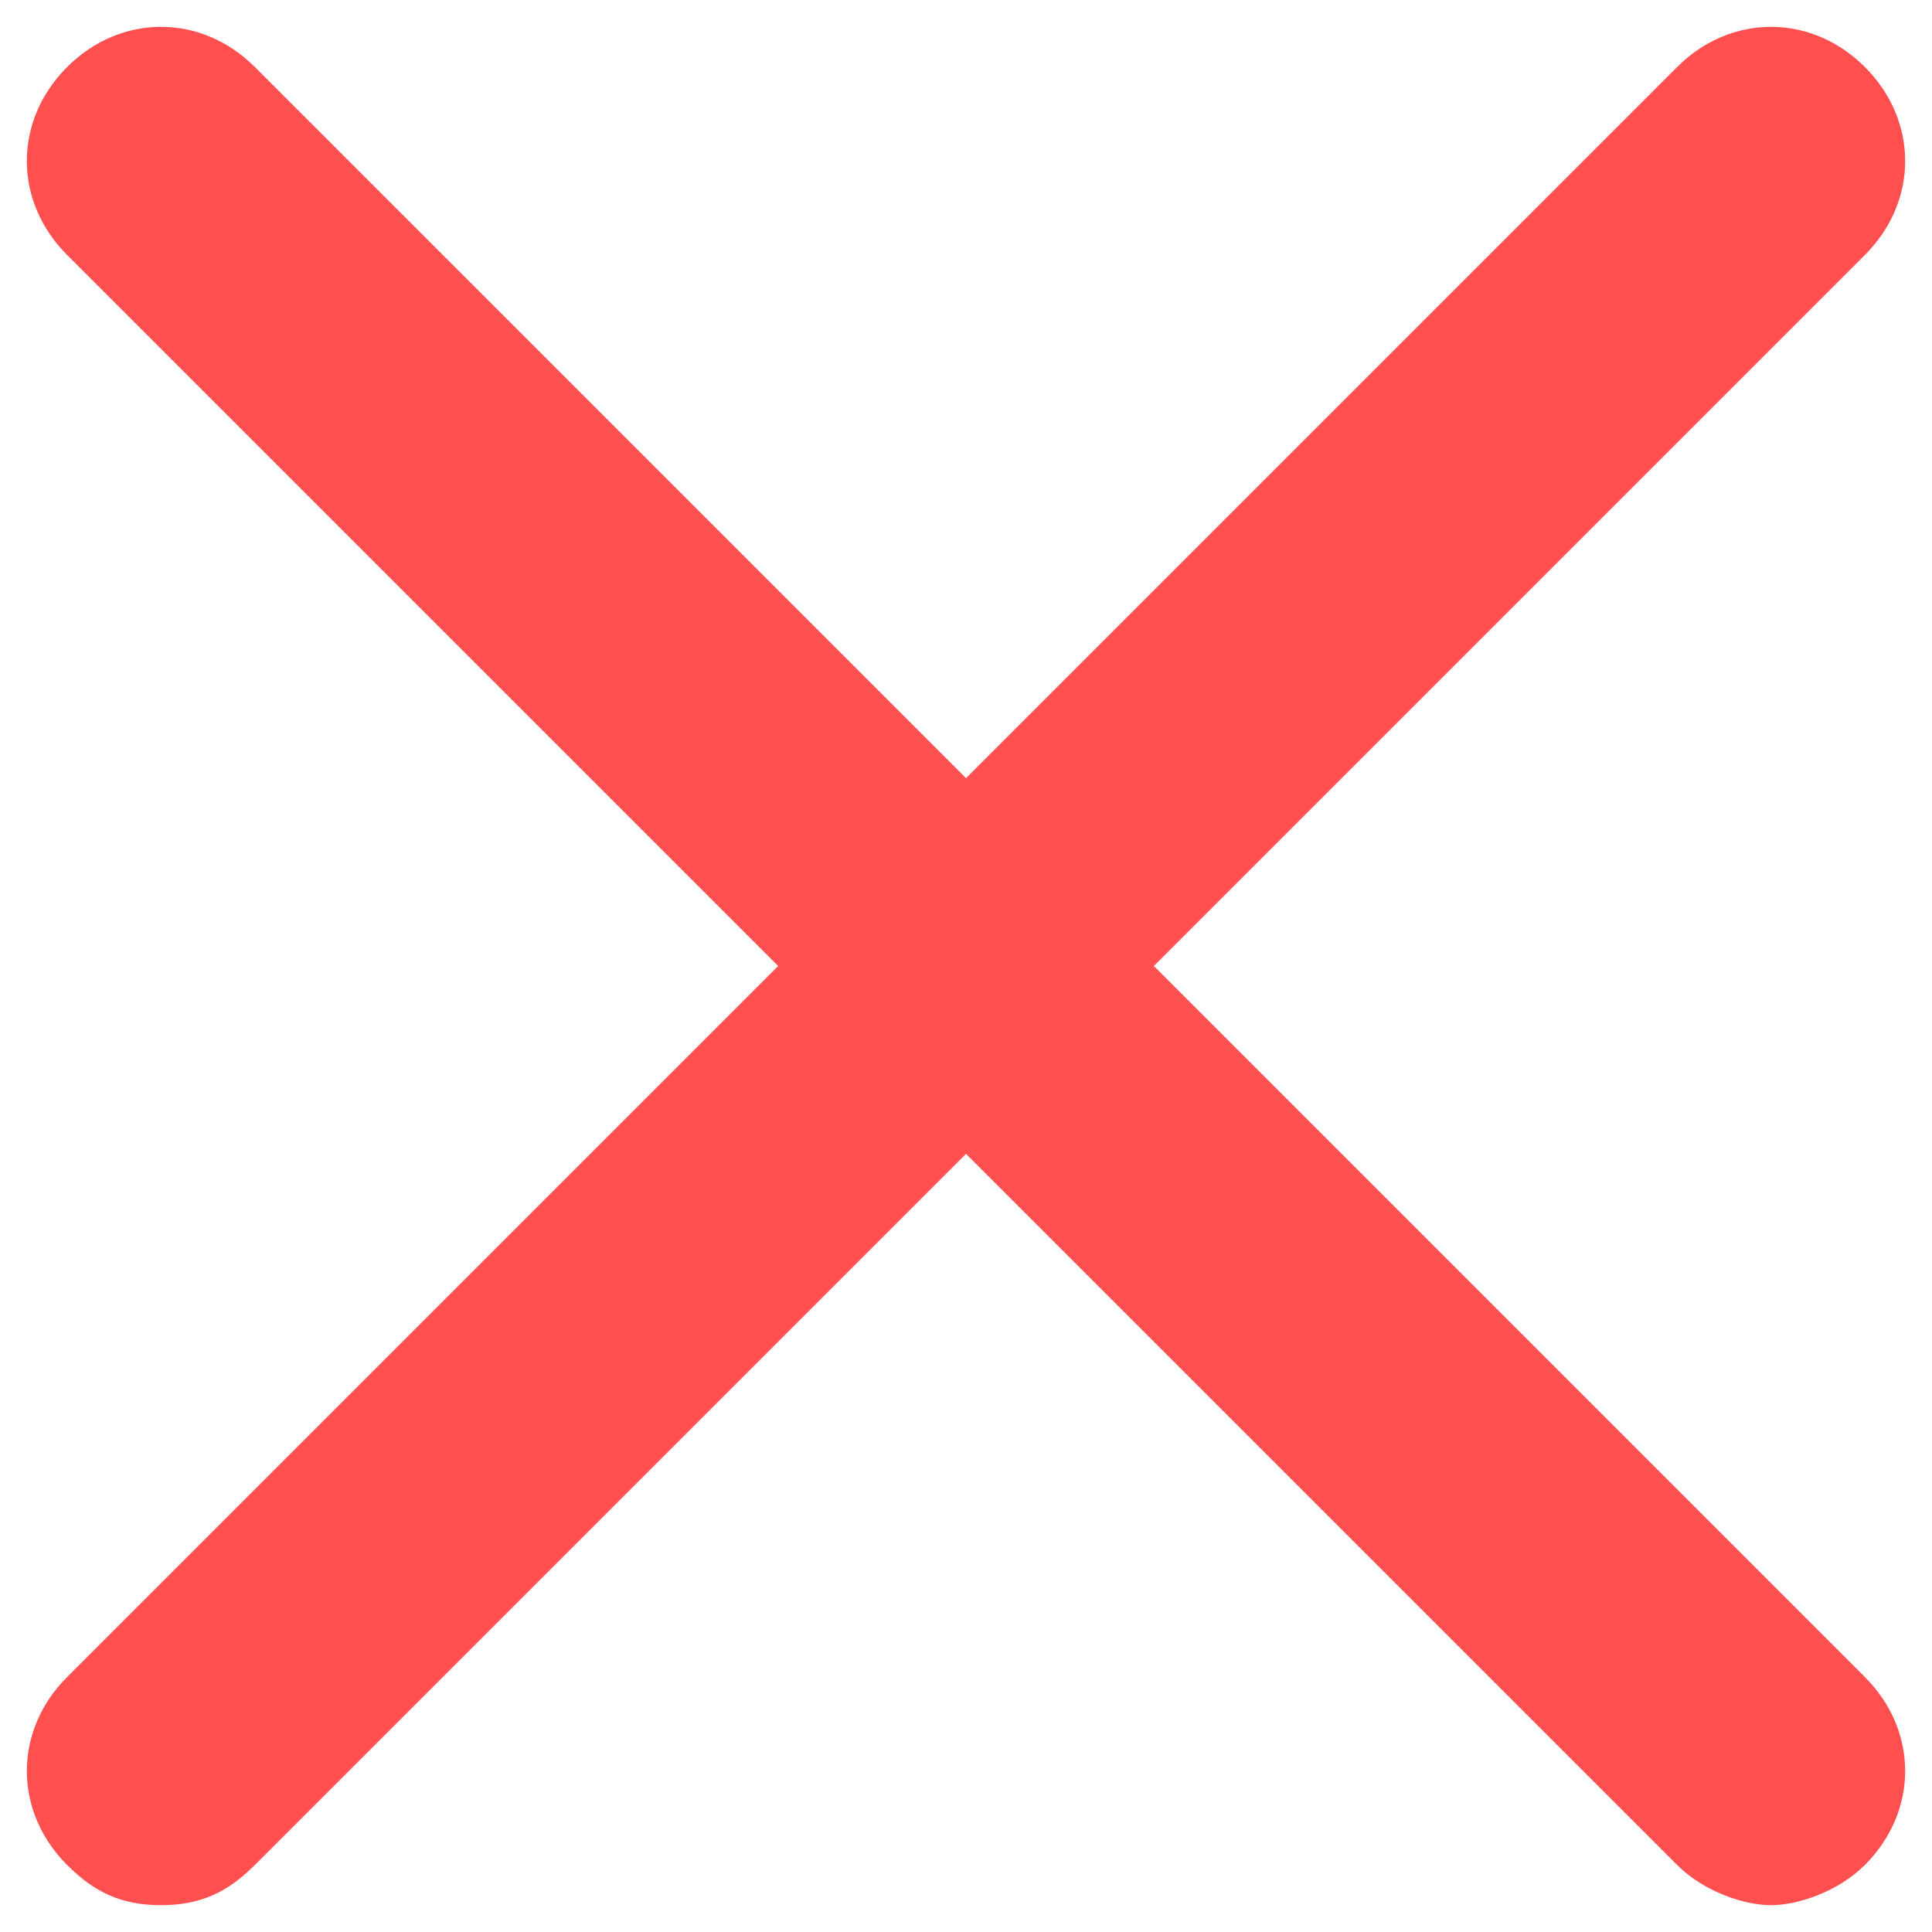
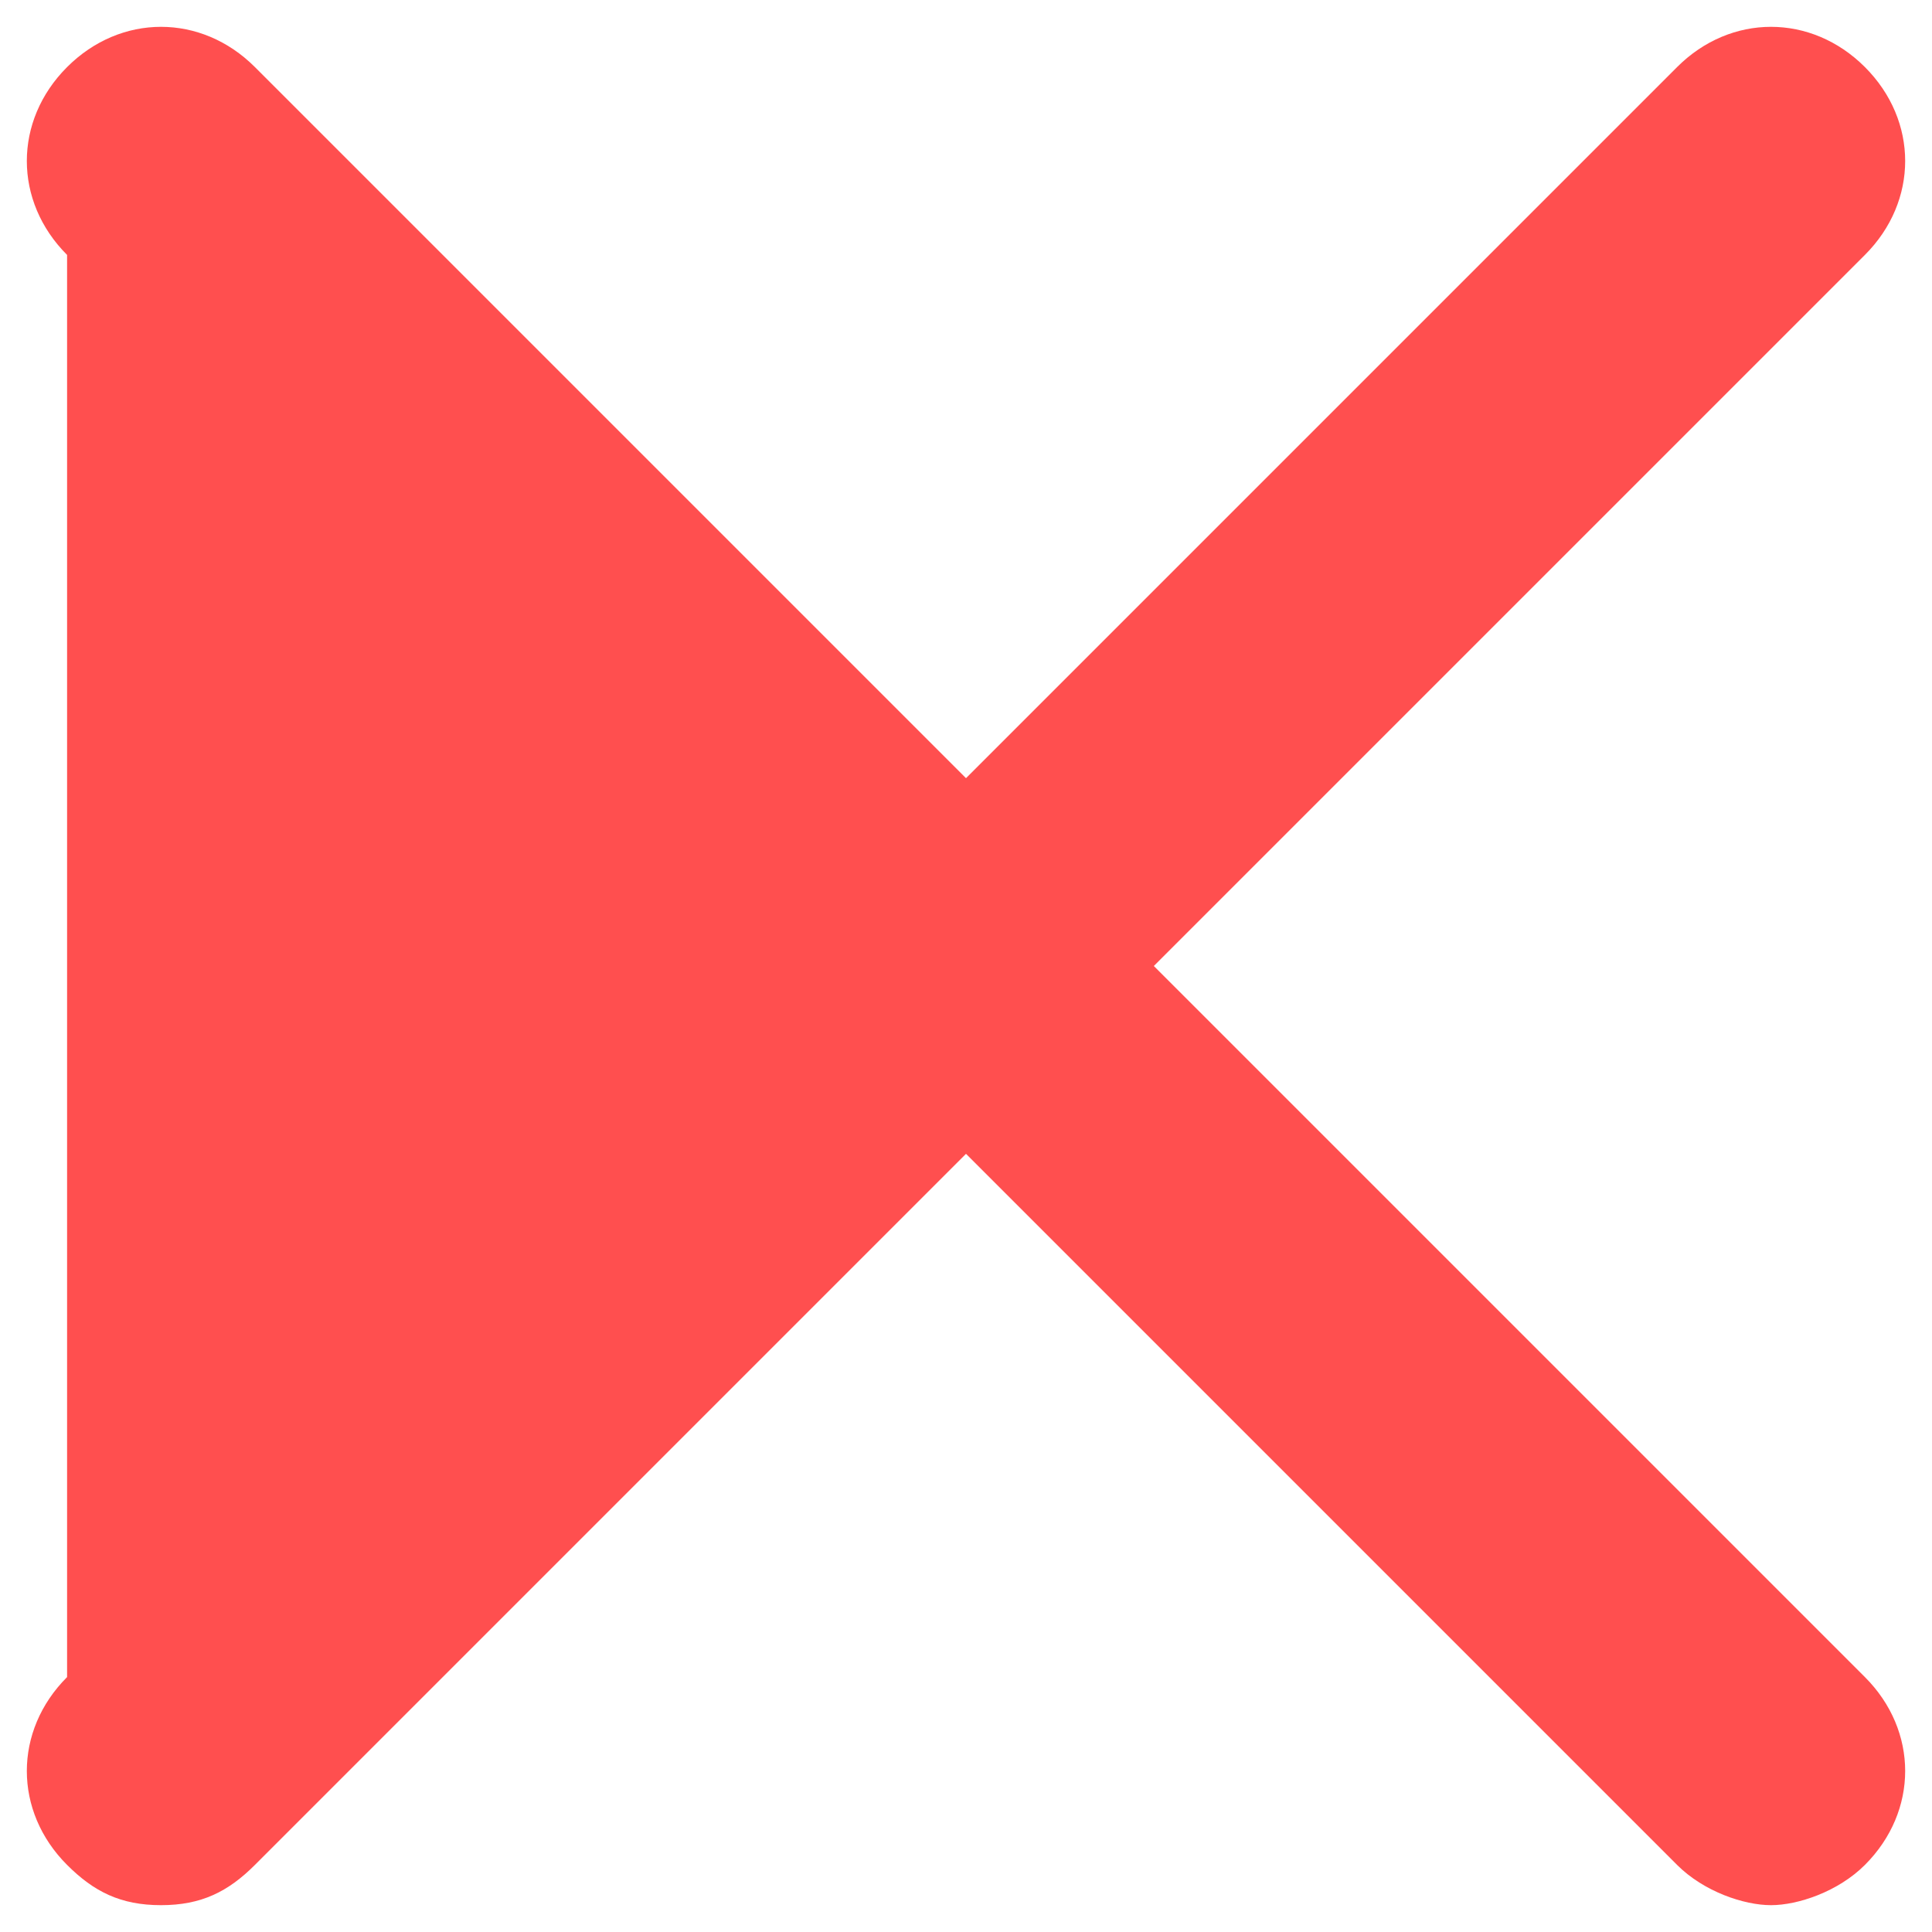
<svg xmlns="http://www.w3.org/2000/svg" width="18" height="18" viewBox="0 0 18 18" fill="none">
-   <path d="M0.625 17.375C0.875 17.625 1.125 17.75 1.5 17.75C1.875 17.75 2.125 17.625 2.375 17.375L9 10.75L15.625 17.375C15.875 17.625 16.25 17.75 16.5 17.75C16.75 17.75 17.125 17.625 17.375 17.375C17.875 16.875 17.875 16.125 17.375 15.625L10.75 9L17.375 2.375C17.875 1.875 17.875 1.125 17.375 0.625C16.875 0.125 16.125 0.125 15.625 0.625L9 7.25L2.375 0.625C1.875 0.125 1.125 0.125 0.625 0.625C0.125 1.125 0.125 1.875 0.625 2.375L7.25 9L0.625 15.625C0.125 16.125 0.125 16.875 0.625 17.375Z" fill="#FF4F4F" />
+   <path d="M0.625 17.375C0.875 17.625 1.125 17.75 1.5 17.75C1.875 17.75 2.125 17.625 2.375 17.375L9 10.75L15.625 17.375C15.875 17.625 16.25 17.75 16.5 17.75C16.75 17.75 17.125 17.625 17.375 17.375C17.875 16.875 17.875 16.125 17.375 15.625L10.75 9L17.375 2.375C17.875 1.875 17.875 1.125 17.375 0.625C16.875 0.125 16.125 0.125 15.625 0.625L9 7.25L2.375 0.625C1.875 0.125 1.125 0.125 0.625 0.625C0.125 1.125 0.125 1.875 0.625 2.375L0.625 15.625C0.125 16.125 0.125 16.875 0.625 17.375Z" fill="#FF4F4F" />
</svg>